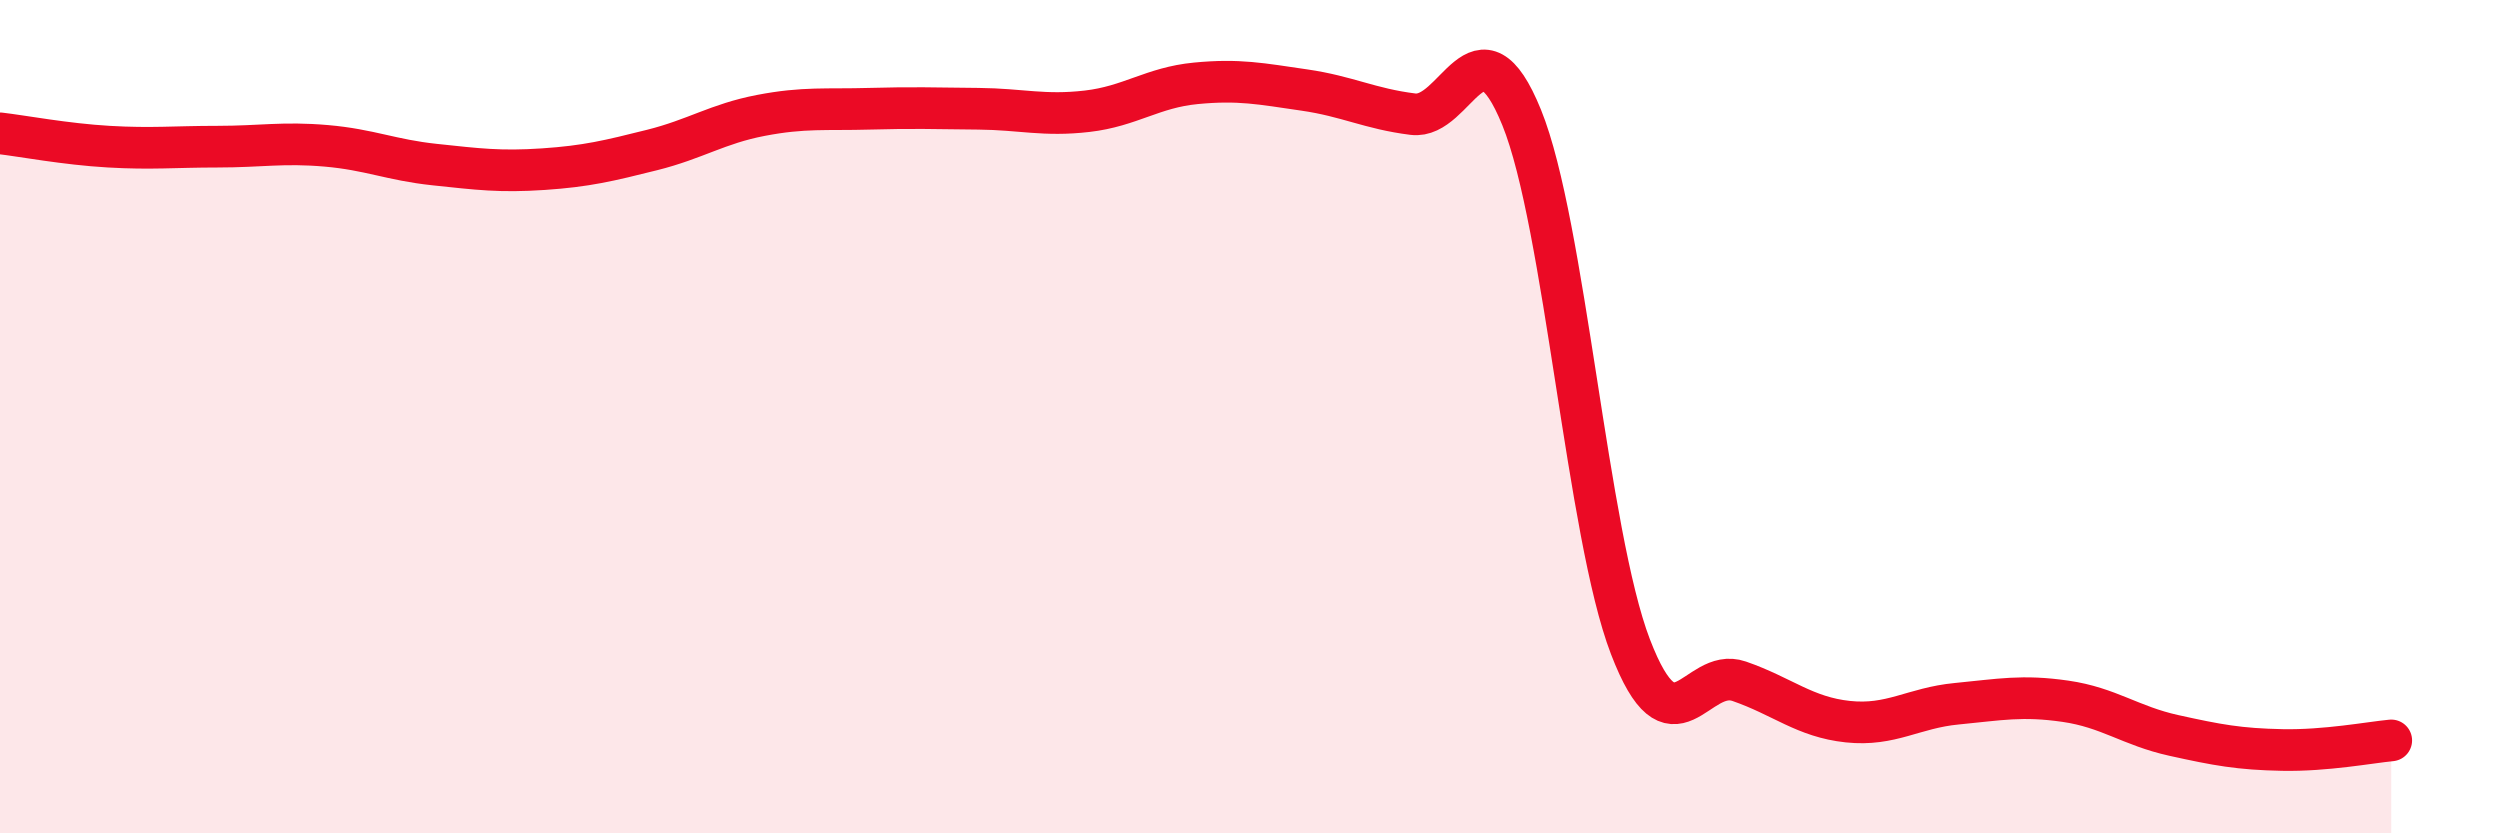
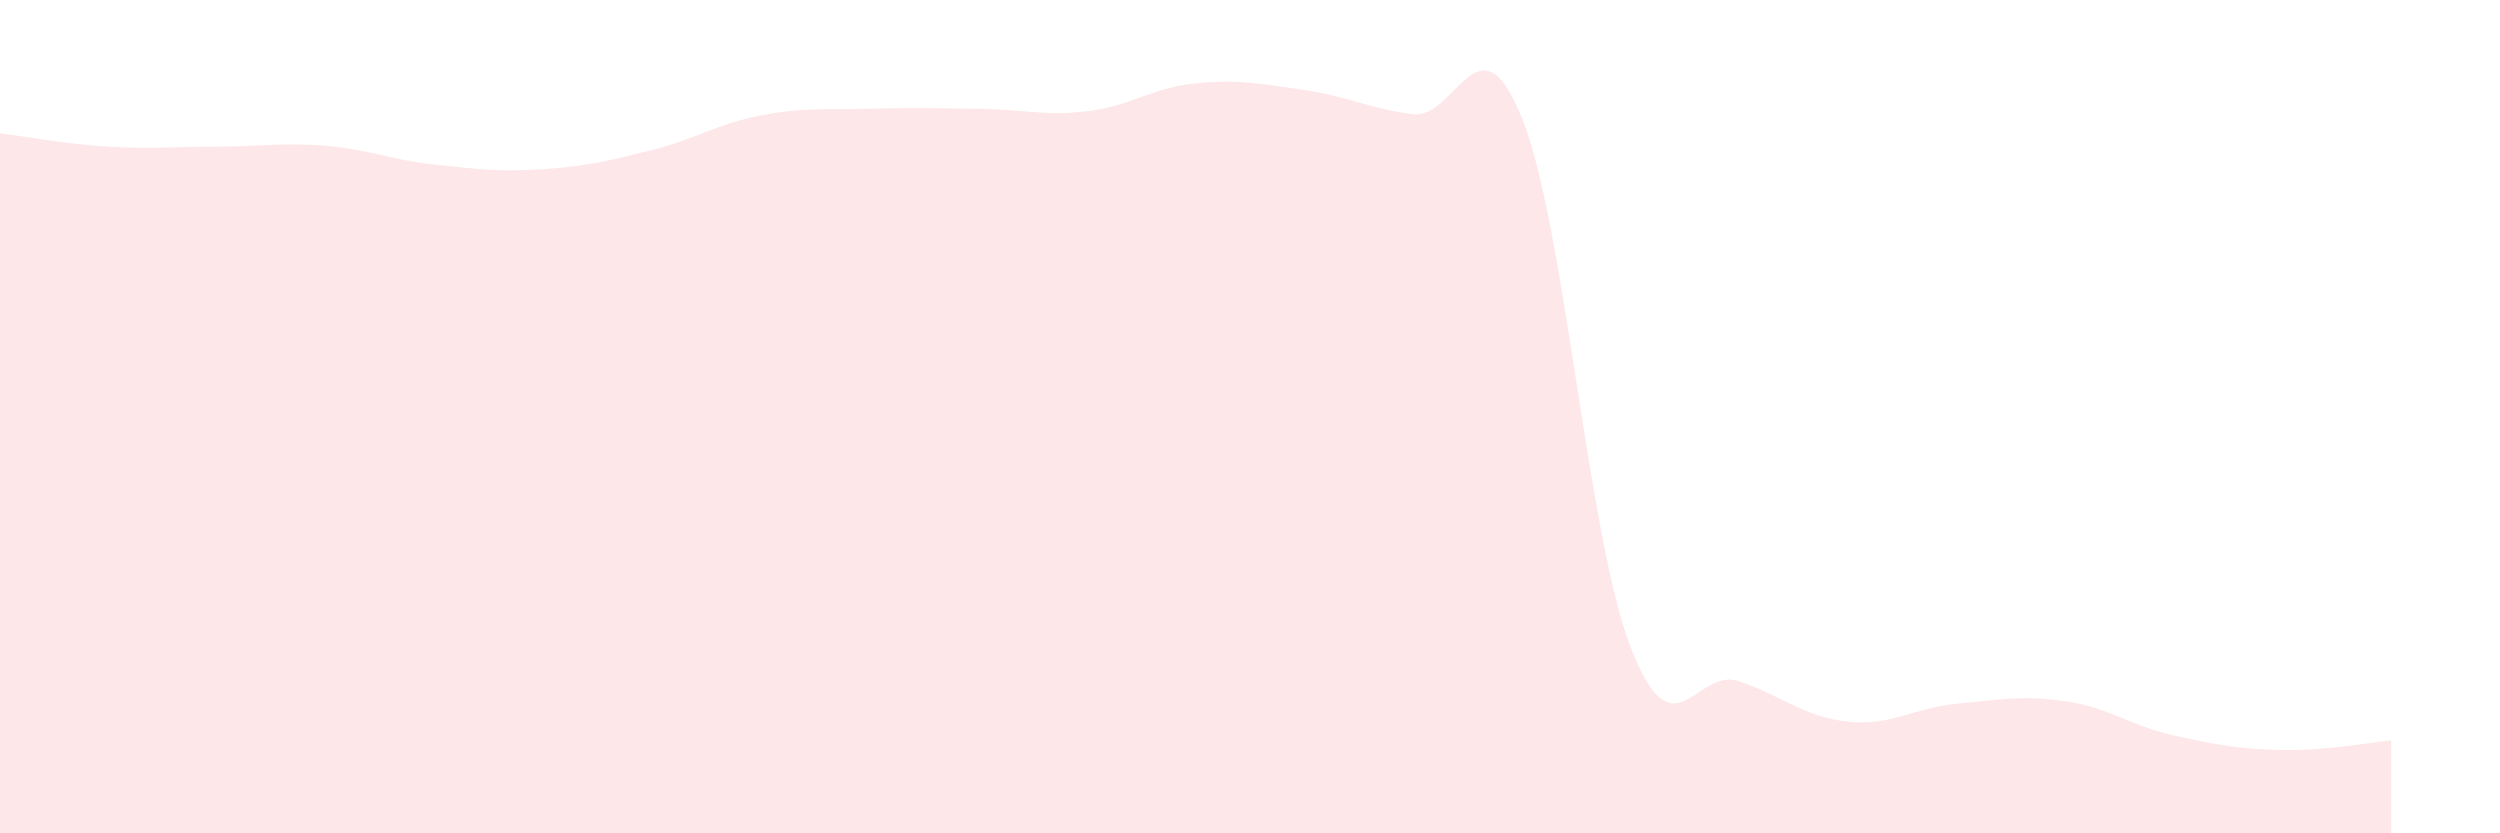
<svg xmlns="http://www.w3.org/2000/svg" width="60" height="20" viewBox="0 0 60 20">
  <path d="M 0,3.2 C 0.52,3.26 1.57,3.46 2.61,3.52 C 3.65,3.58 4.18,3.52 5.22,3.52 C 6.26,3.52 6.79,3.41 7.83,3.5 C 8.87,3.59 9.39,3.84 10.43,3.95 C 11.47,4.06 12,4.13 13.04,4.06 C 14.08,3.99 14.61,3.86 15.65,3.6 C 16.69,3.34 17.22,2.97 18.26,2.77 C 19.3,2.57 19.83,2.64 20.87,2.61 C 21.91,2.58 22.44,2.6 23.48,2.61 C 24.52,2.62 25.05,2.79 26.09,2.67 C 27.13,2.55 27.66,2.1 28.7,2 C 29.74,1.9 30.26,2.01 31.3,2.16 C 32.34,2.31 32.87,2.61 33.91,2.74 C 34.95,2.87 35.48,0.26 36.52,2.82 C 37.56,5.38 38.09,12.81 39.13,15.52 C 40.17,18.23 40.7,15.99 41.74,16.35 C 42.78,16.71 43.31,17.21 44.35,17.32 C 45.39,17.43 45.92,16.99 46.96,16.89 C 48,16.79 48.53,16.68 49.57,16.83 C 50.61,16.98 51.13,17.42 52.17,17.65 C 53.21,17.88 53.74,17.98 54.78,18 C 55.82,18.02 56.87,17.82 57.39,17.77L57.39 20L0 20Z" fill="#EB0A25" opacity="0.1" stroke-linecap="round" stroke-linejoin="round" />
-   <path d="M 0,3.2 C 0.52,3.26 1.57,3.46 2.61,3.52 C 3.65,3.58 4.18,3.52 5.22,3.52 C 6.26,3.52 6.79,3.41 7.83,3.5 C 8.87,3.59 9.39,3.84 10.43,3.95 C 11.47,4.06 12,4.13 13.04,4.06 C 14.08,3.99 14.61,3.86 15.65,3.6 C 16.69,3.34 17.22,2.97 18.26,2.77 C 19.3,2.57 19.83,2.64 20.87,2.61 C 21.91,2.58 22.44,2.6 23.48,2.61 C 24.52,2.62 25.05,2.79 26.09,2.67 C 27.13,2.55 27.66,2.1 28.7,2 C 29.74,1.9 30.26,2.01 31.3,2.16 C 32.34,2.31 32.87,2.61 33.91,2.74 C 34.95,2.87 35.48,0.26 36.52,2.82 C 37.56,5.38 38.09,12.81 39.13,15.52 C 40.17,18.23 40.7,15.99 41.74,16.35 C 42.78,16.71 43.31,17.21 44.35,17.32 C 45.39,17.43 45.92,16.99 46.96,16.89 C 48,16.79 48.53,16.68 49.57,16.83 C 50.61,16.98 51.13,17.42 52.17,17.65 C 53.21,17.88 53.74,17.98 54.78,18 C 55.82,18.02 56.87,17.82 57.39,17.77" stroke="#EB0A25" stroke-width="1" fill="none" stroke-linecap="round" stroke-linejoin="round" />
</svg>